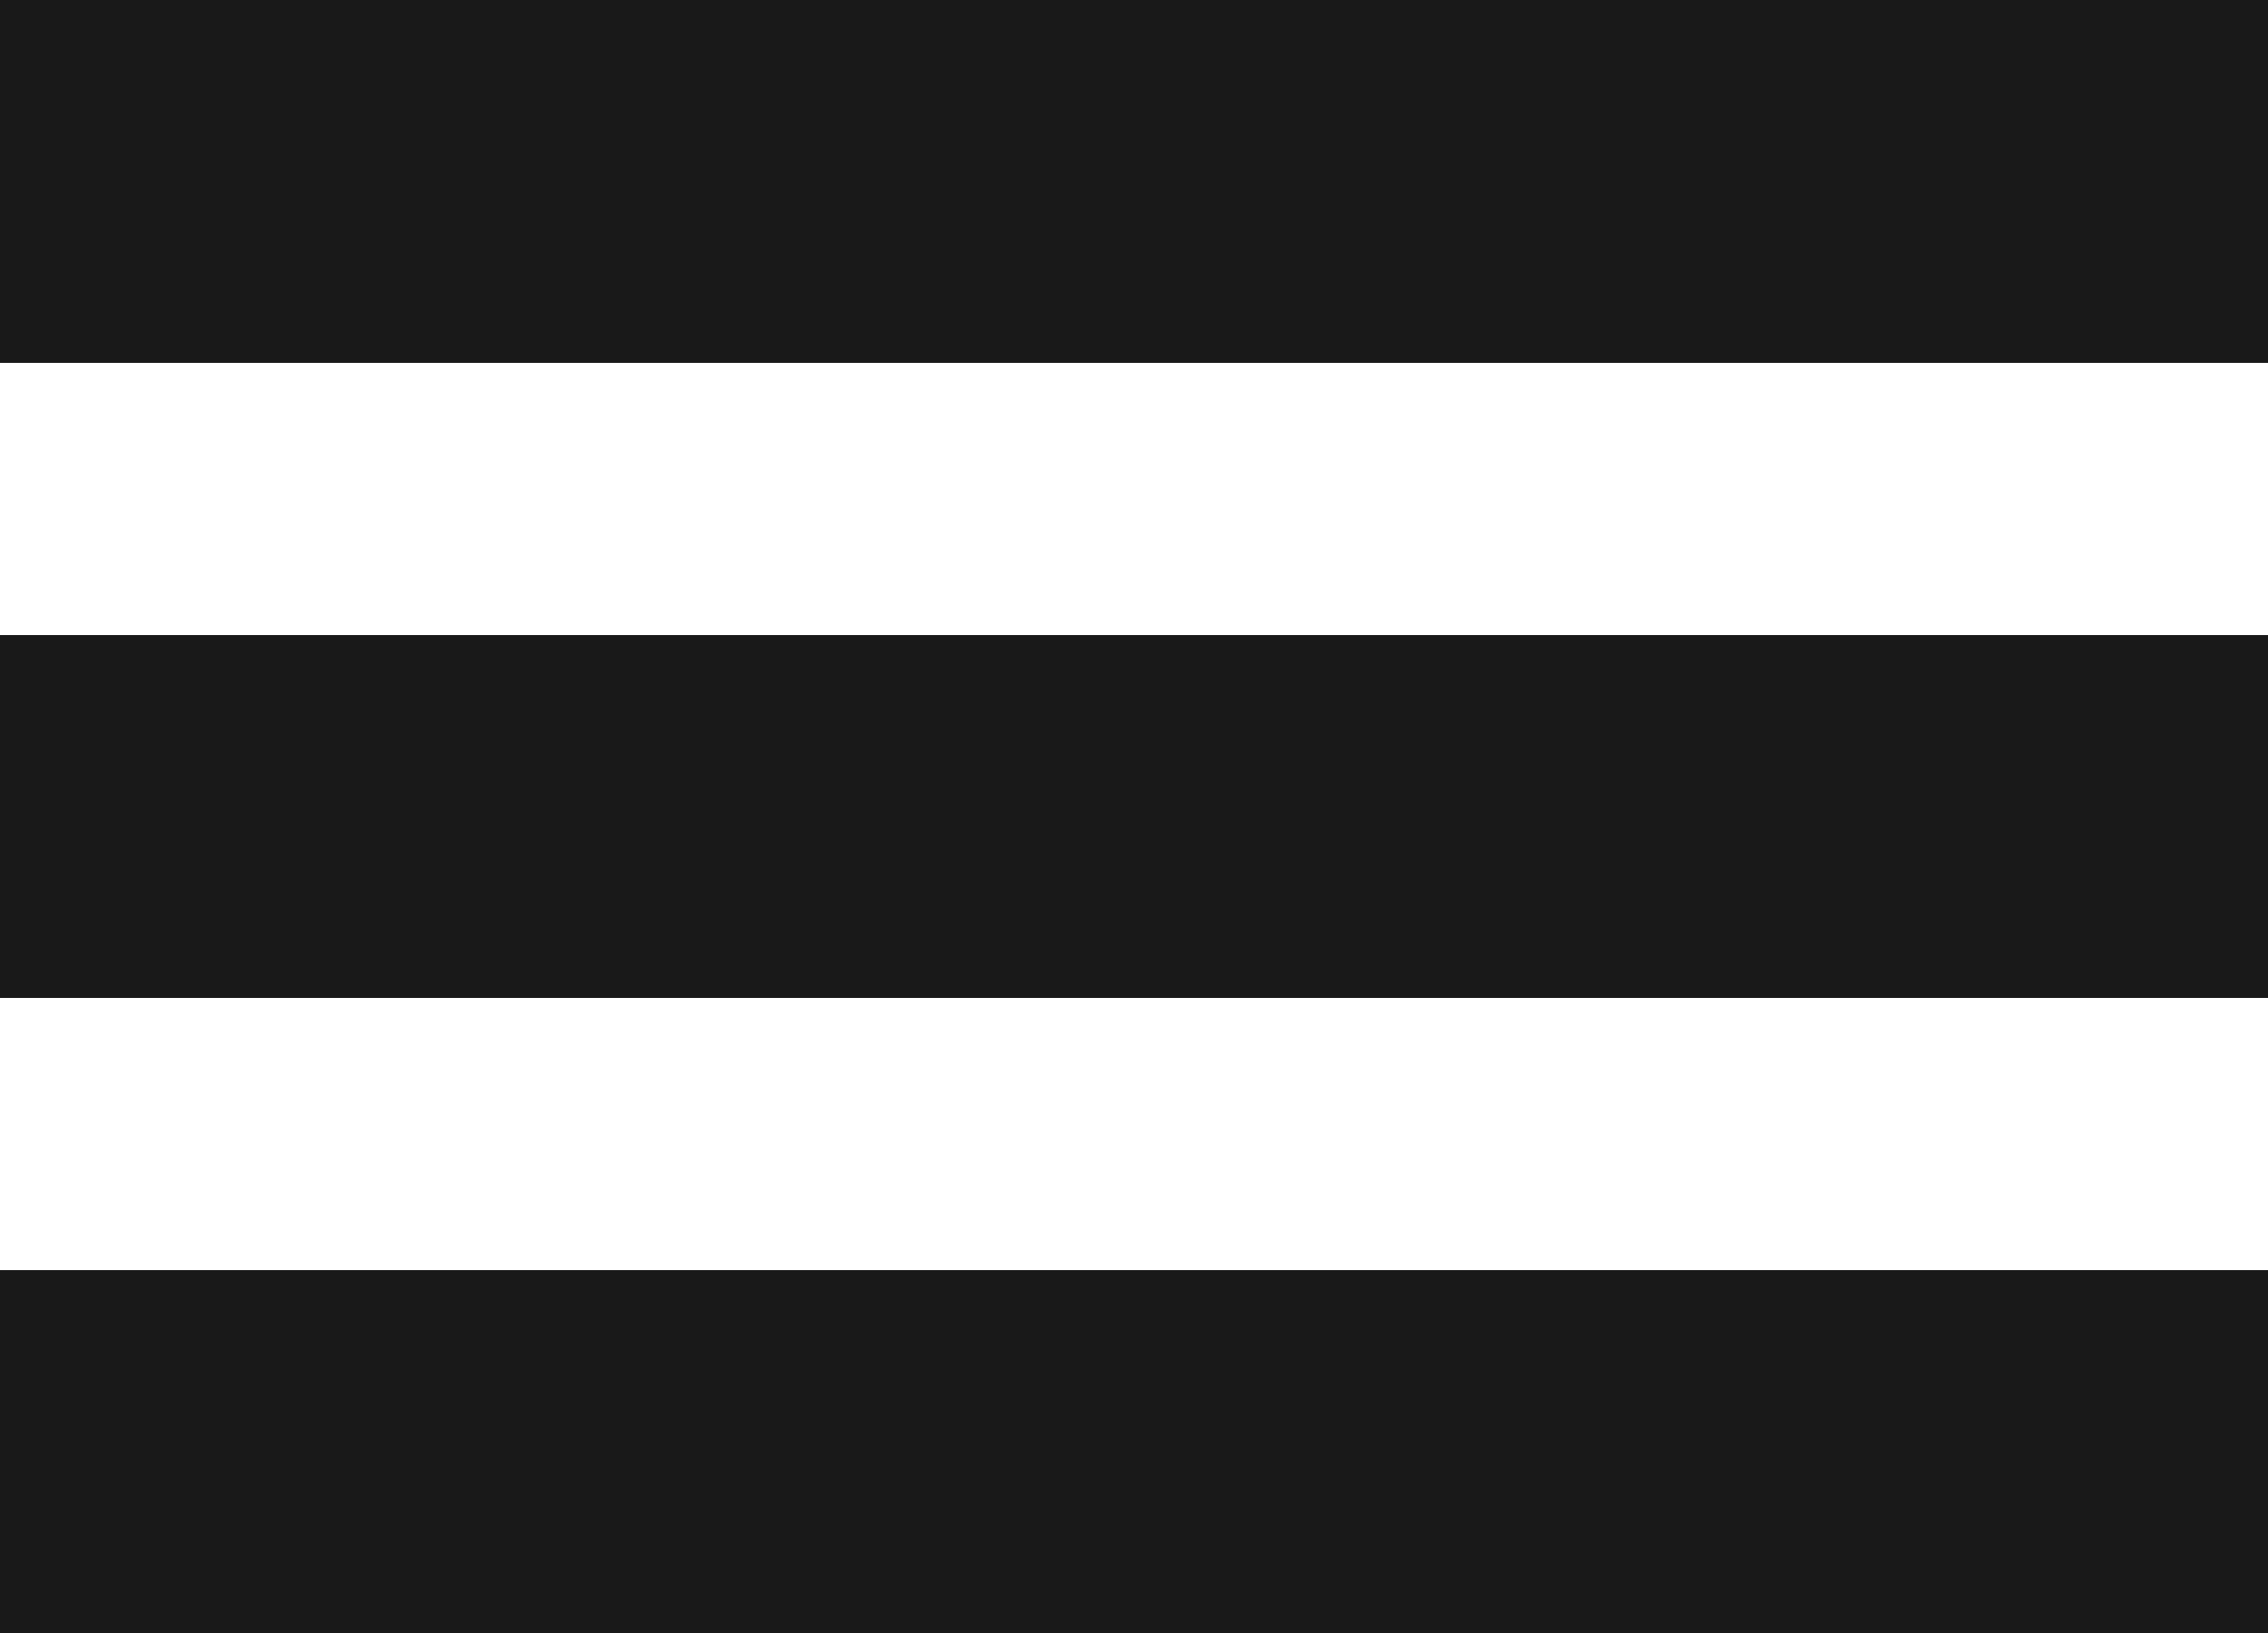
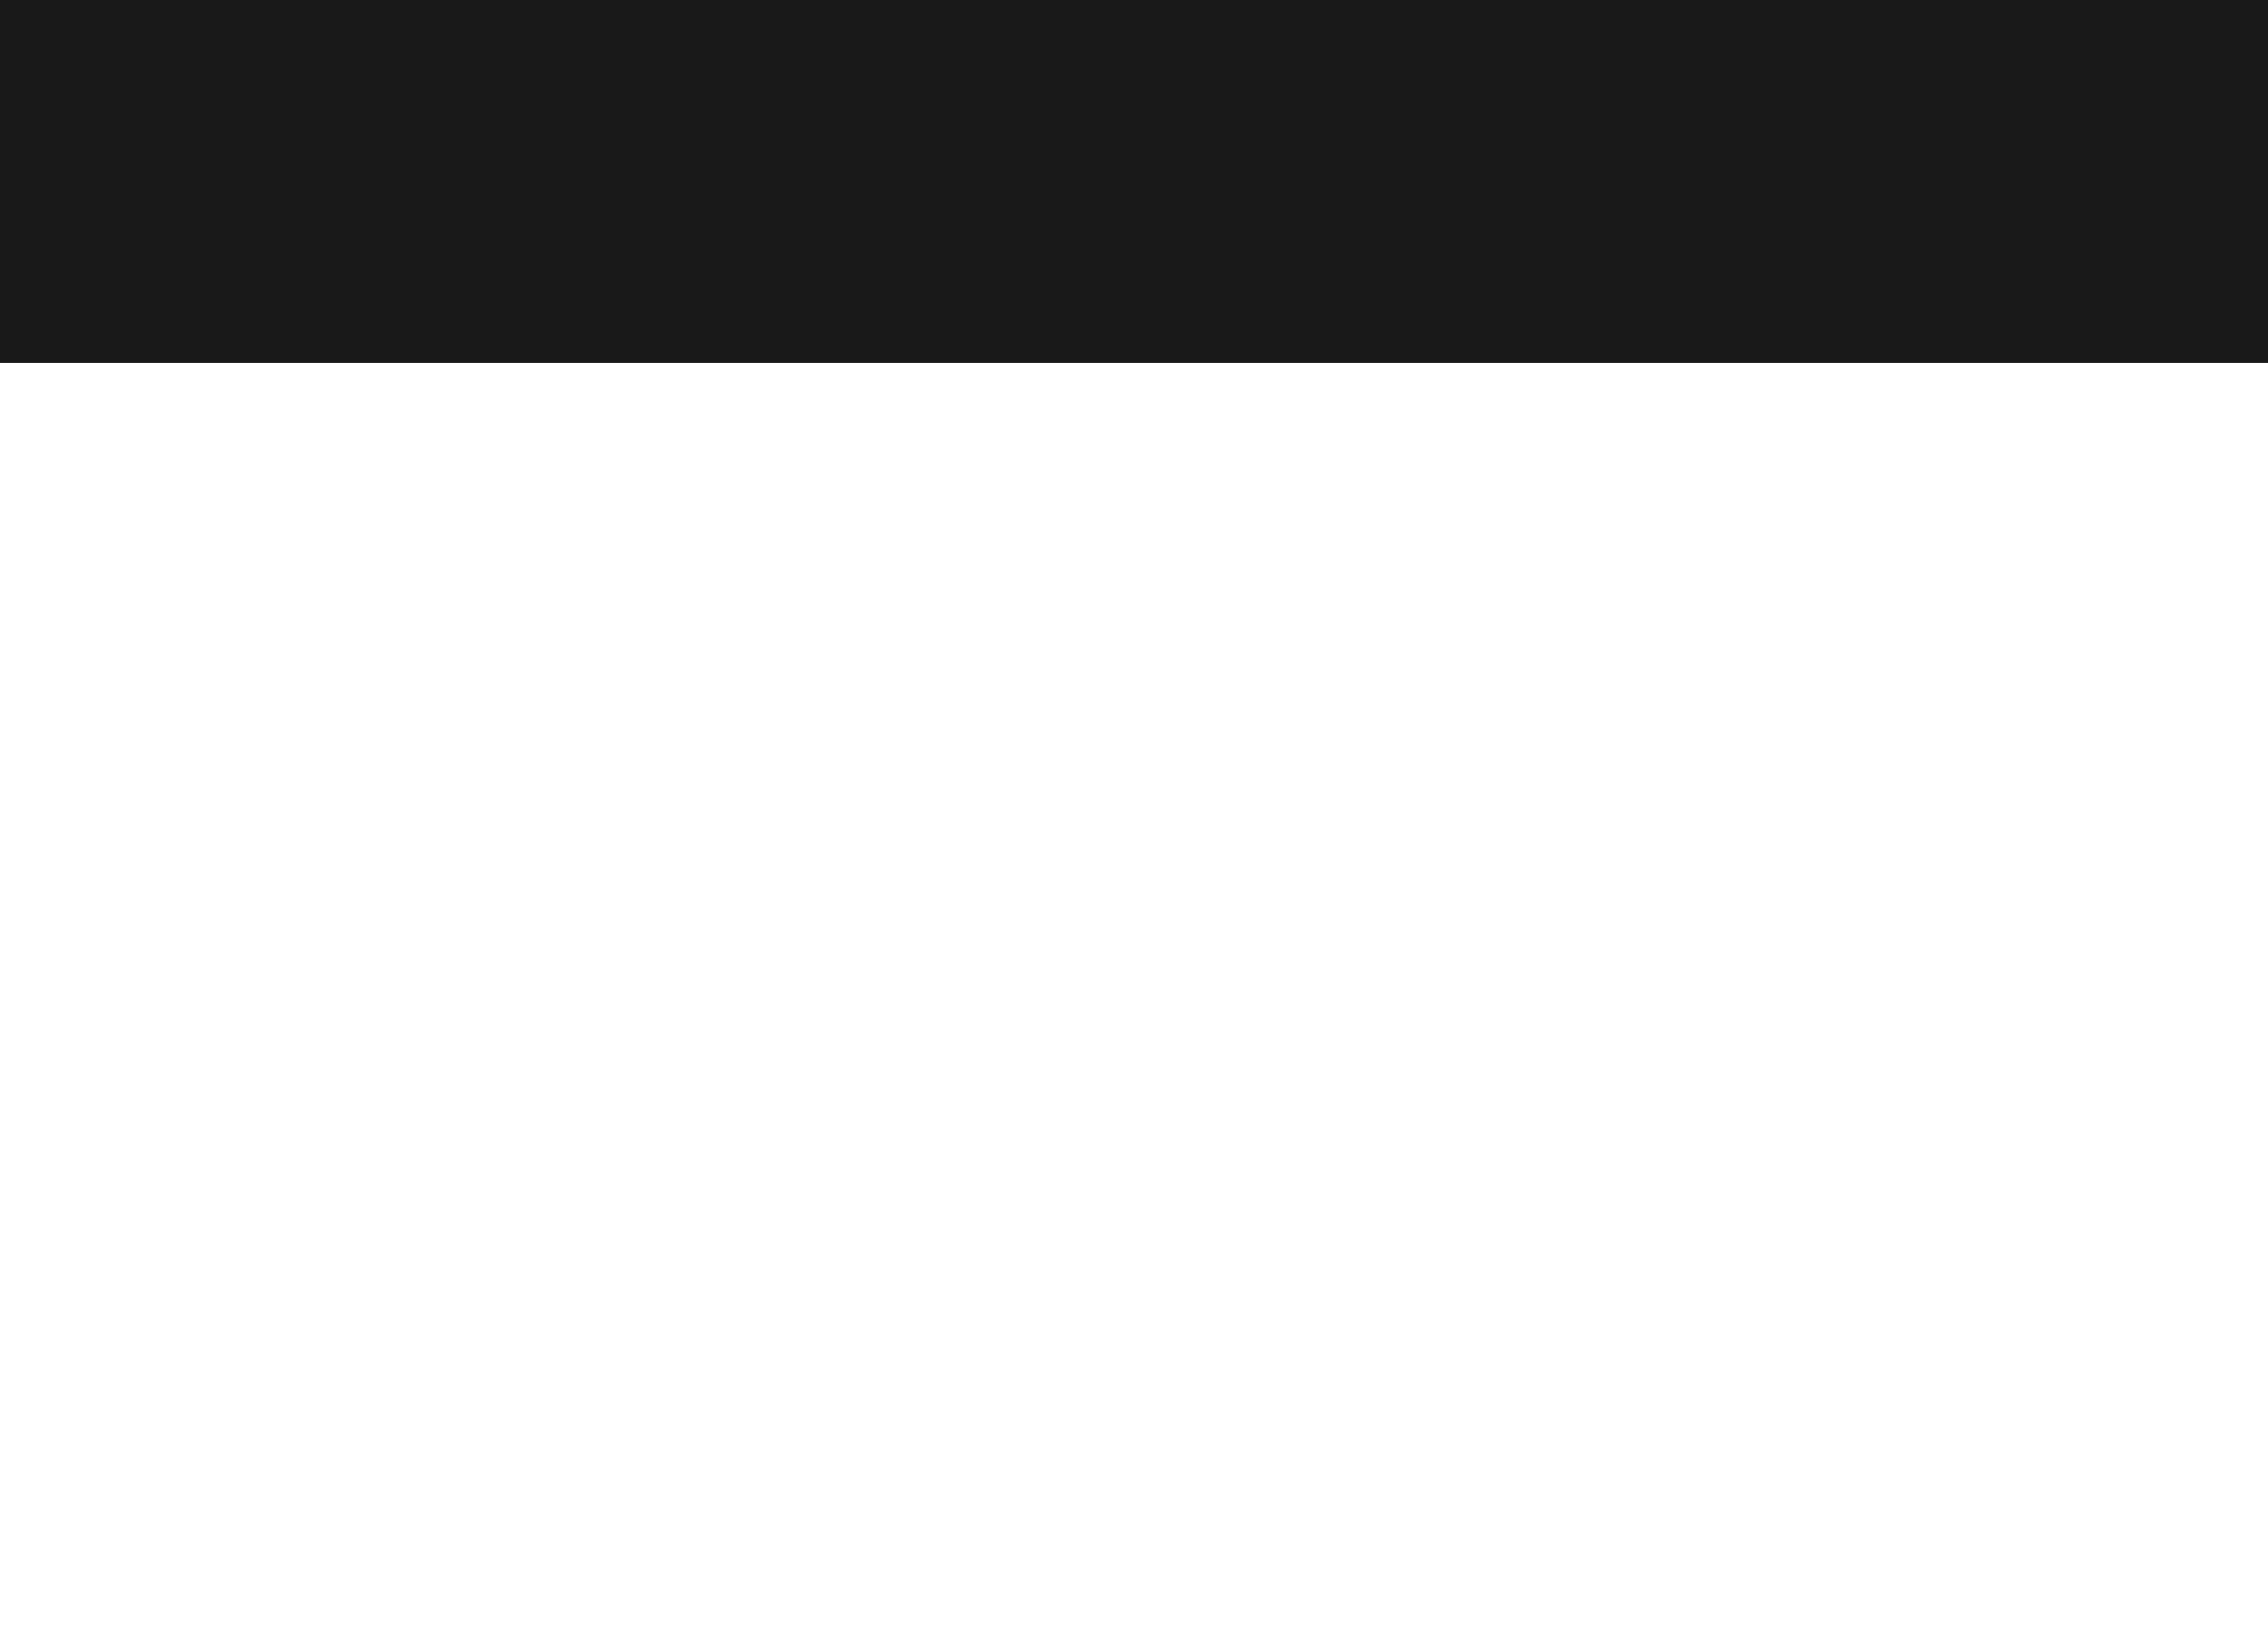
<svg xmlns="http://www.w3.org/2000/svg" width="25px" height="18px" viewBox="0 0 25 18" version="1.1">
  <title>Design Metropole Ruhr Burger Icon</title>
  <g id="Unterseiten" stroke="none" stroke-width="1" fill="none" fill-rule="evenodd">
    <g id="Tablet" transform="translate(-713, -30)" fill="#191919" fill-rule="nonzero">
      <g id="burger_icon" transform="translate(713, 30)">
        <rect id="Rectangle" x="0" y="0" width="25" height="4" />
-         <rect id="Rectangle-Copy" x="0" y="7" width="25" height="4" />
-         <rect id="Rectangle-Copy-2" x="0" y="14" width="25" height="4" />
      </g>
    </g>
  </g>
</svg>